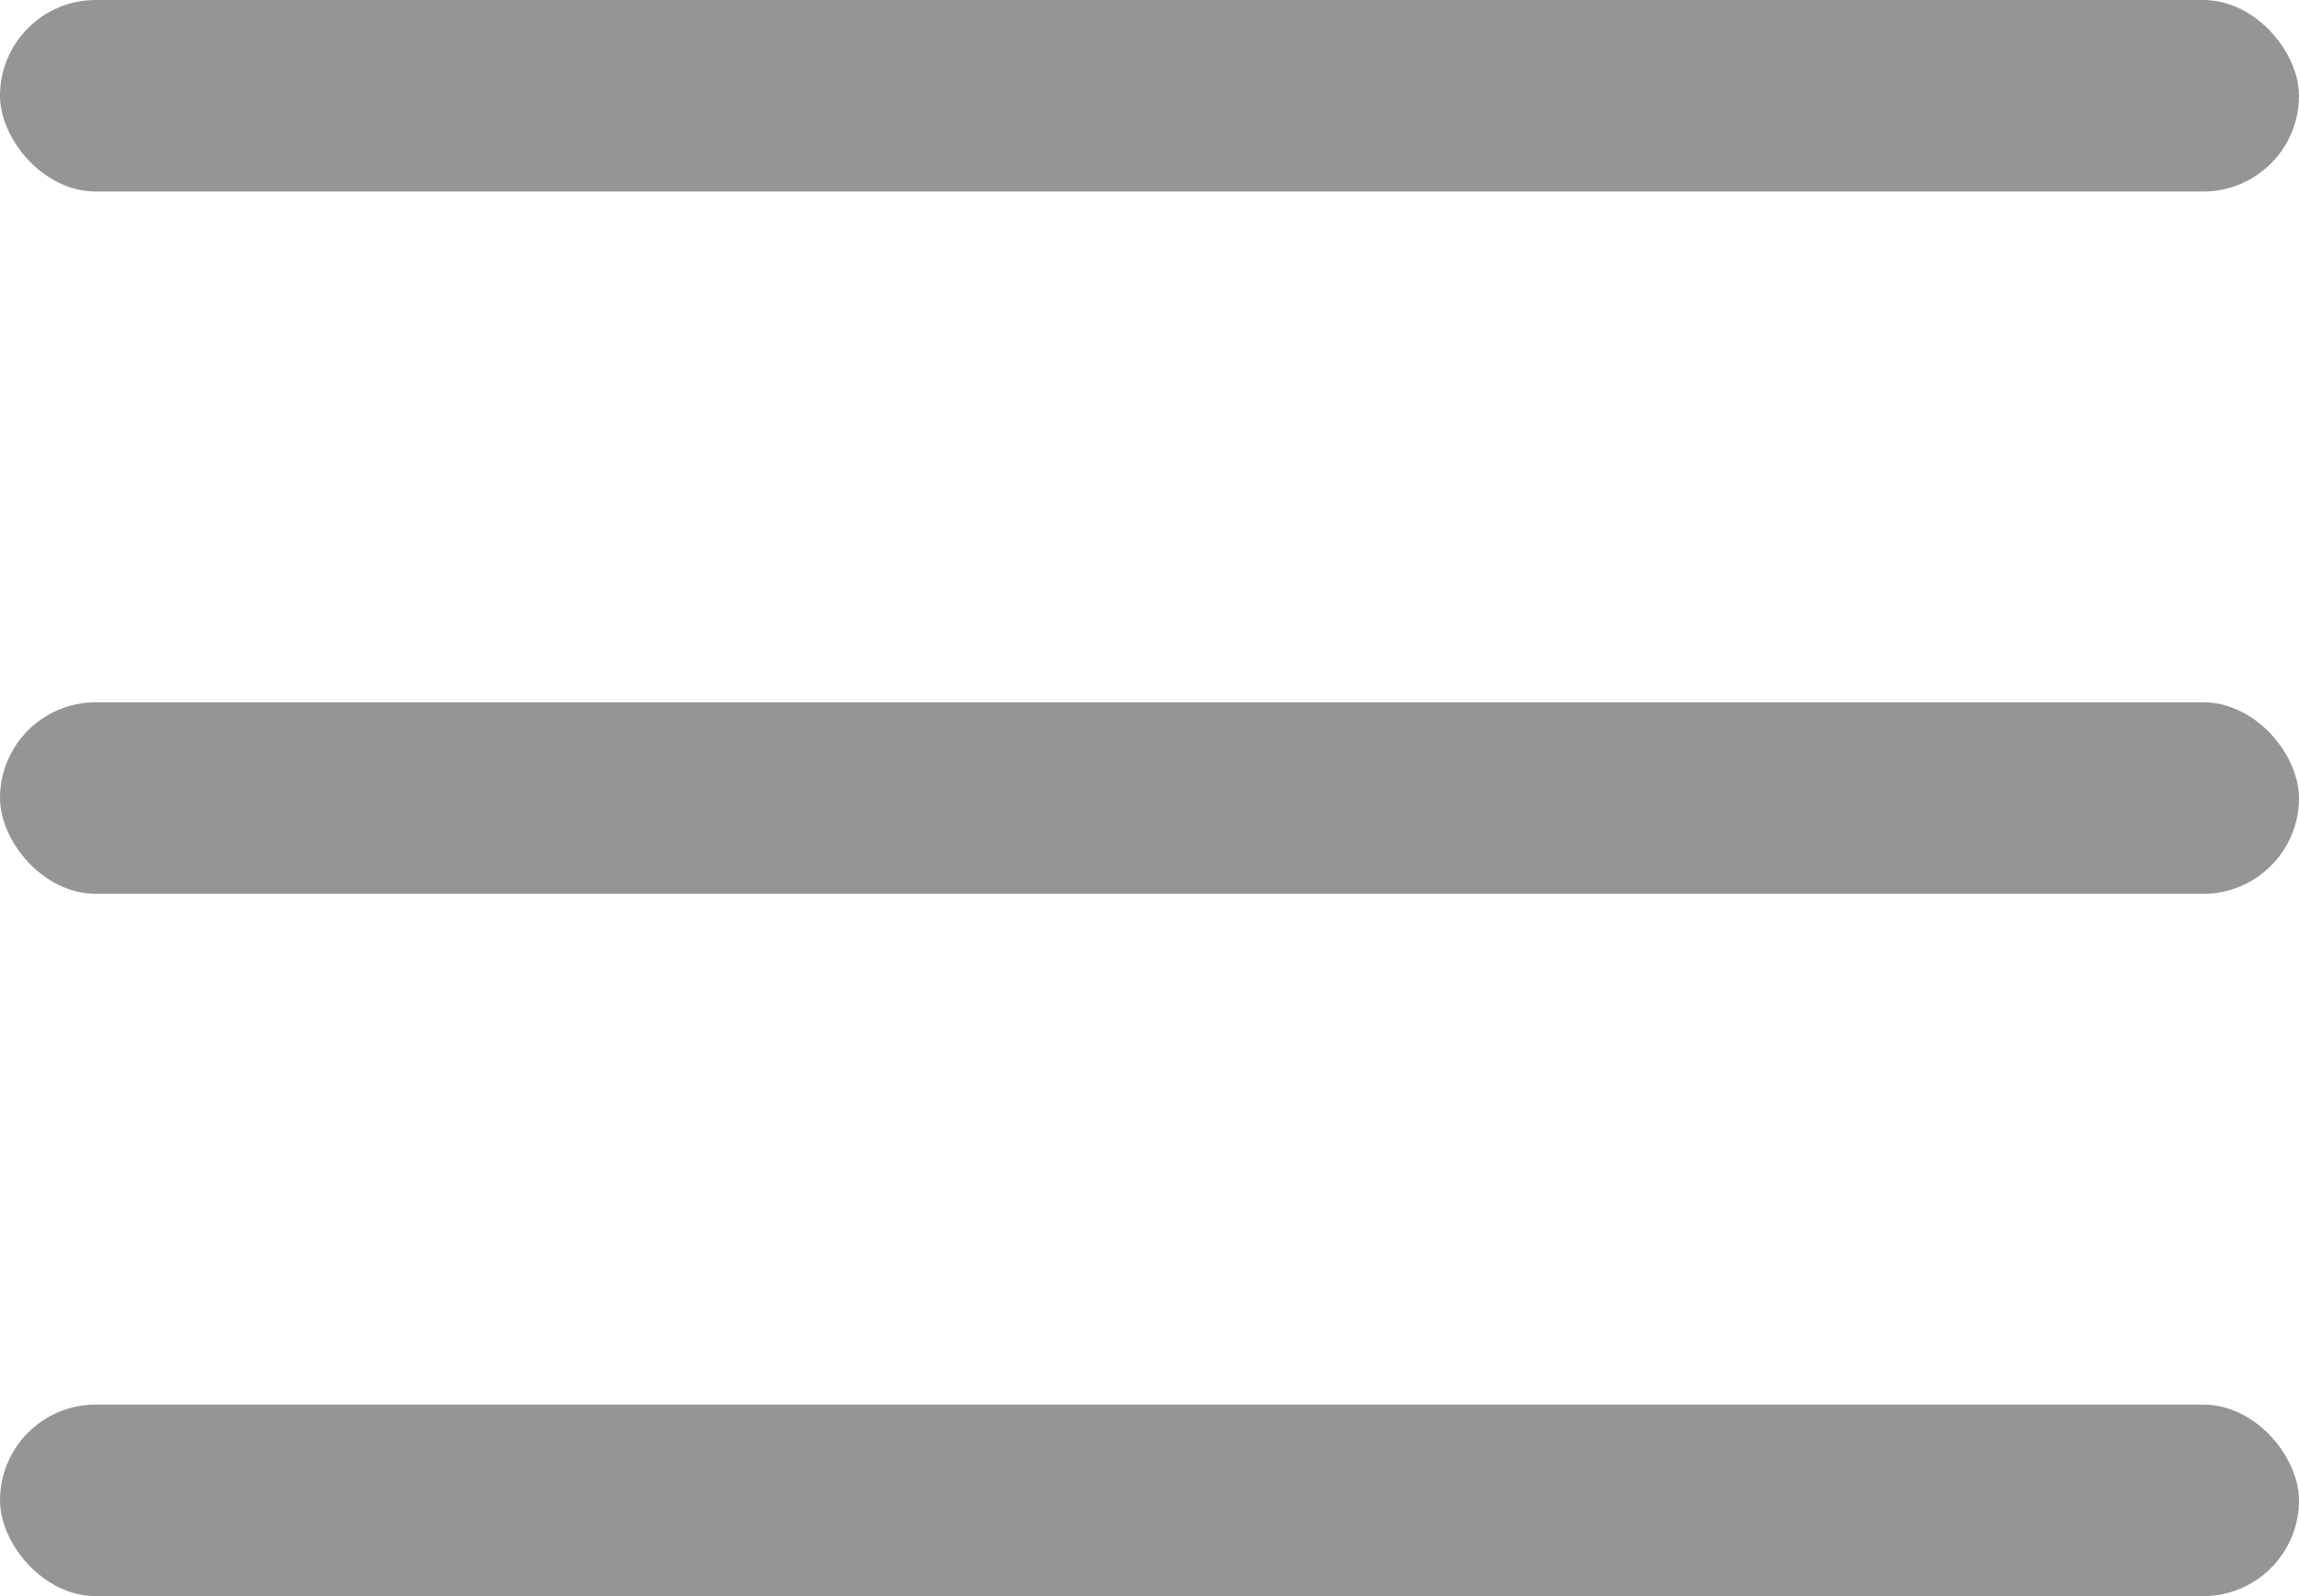
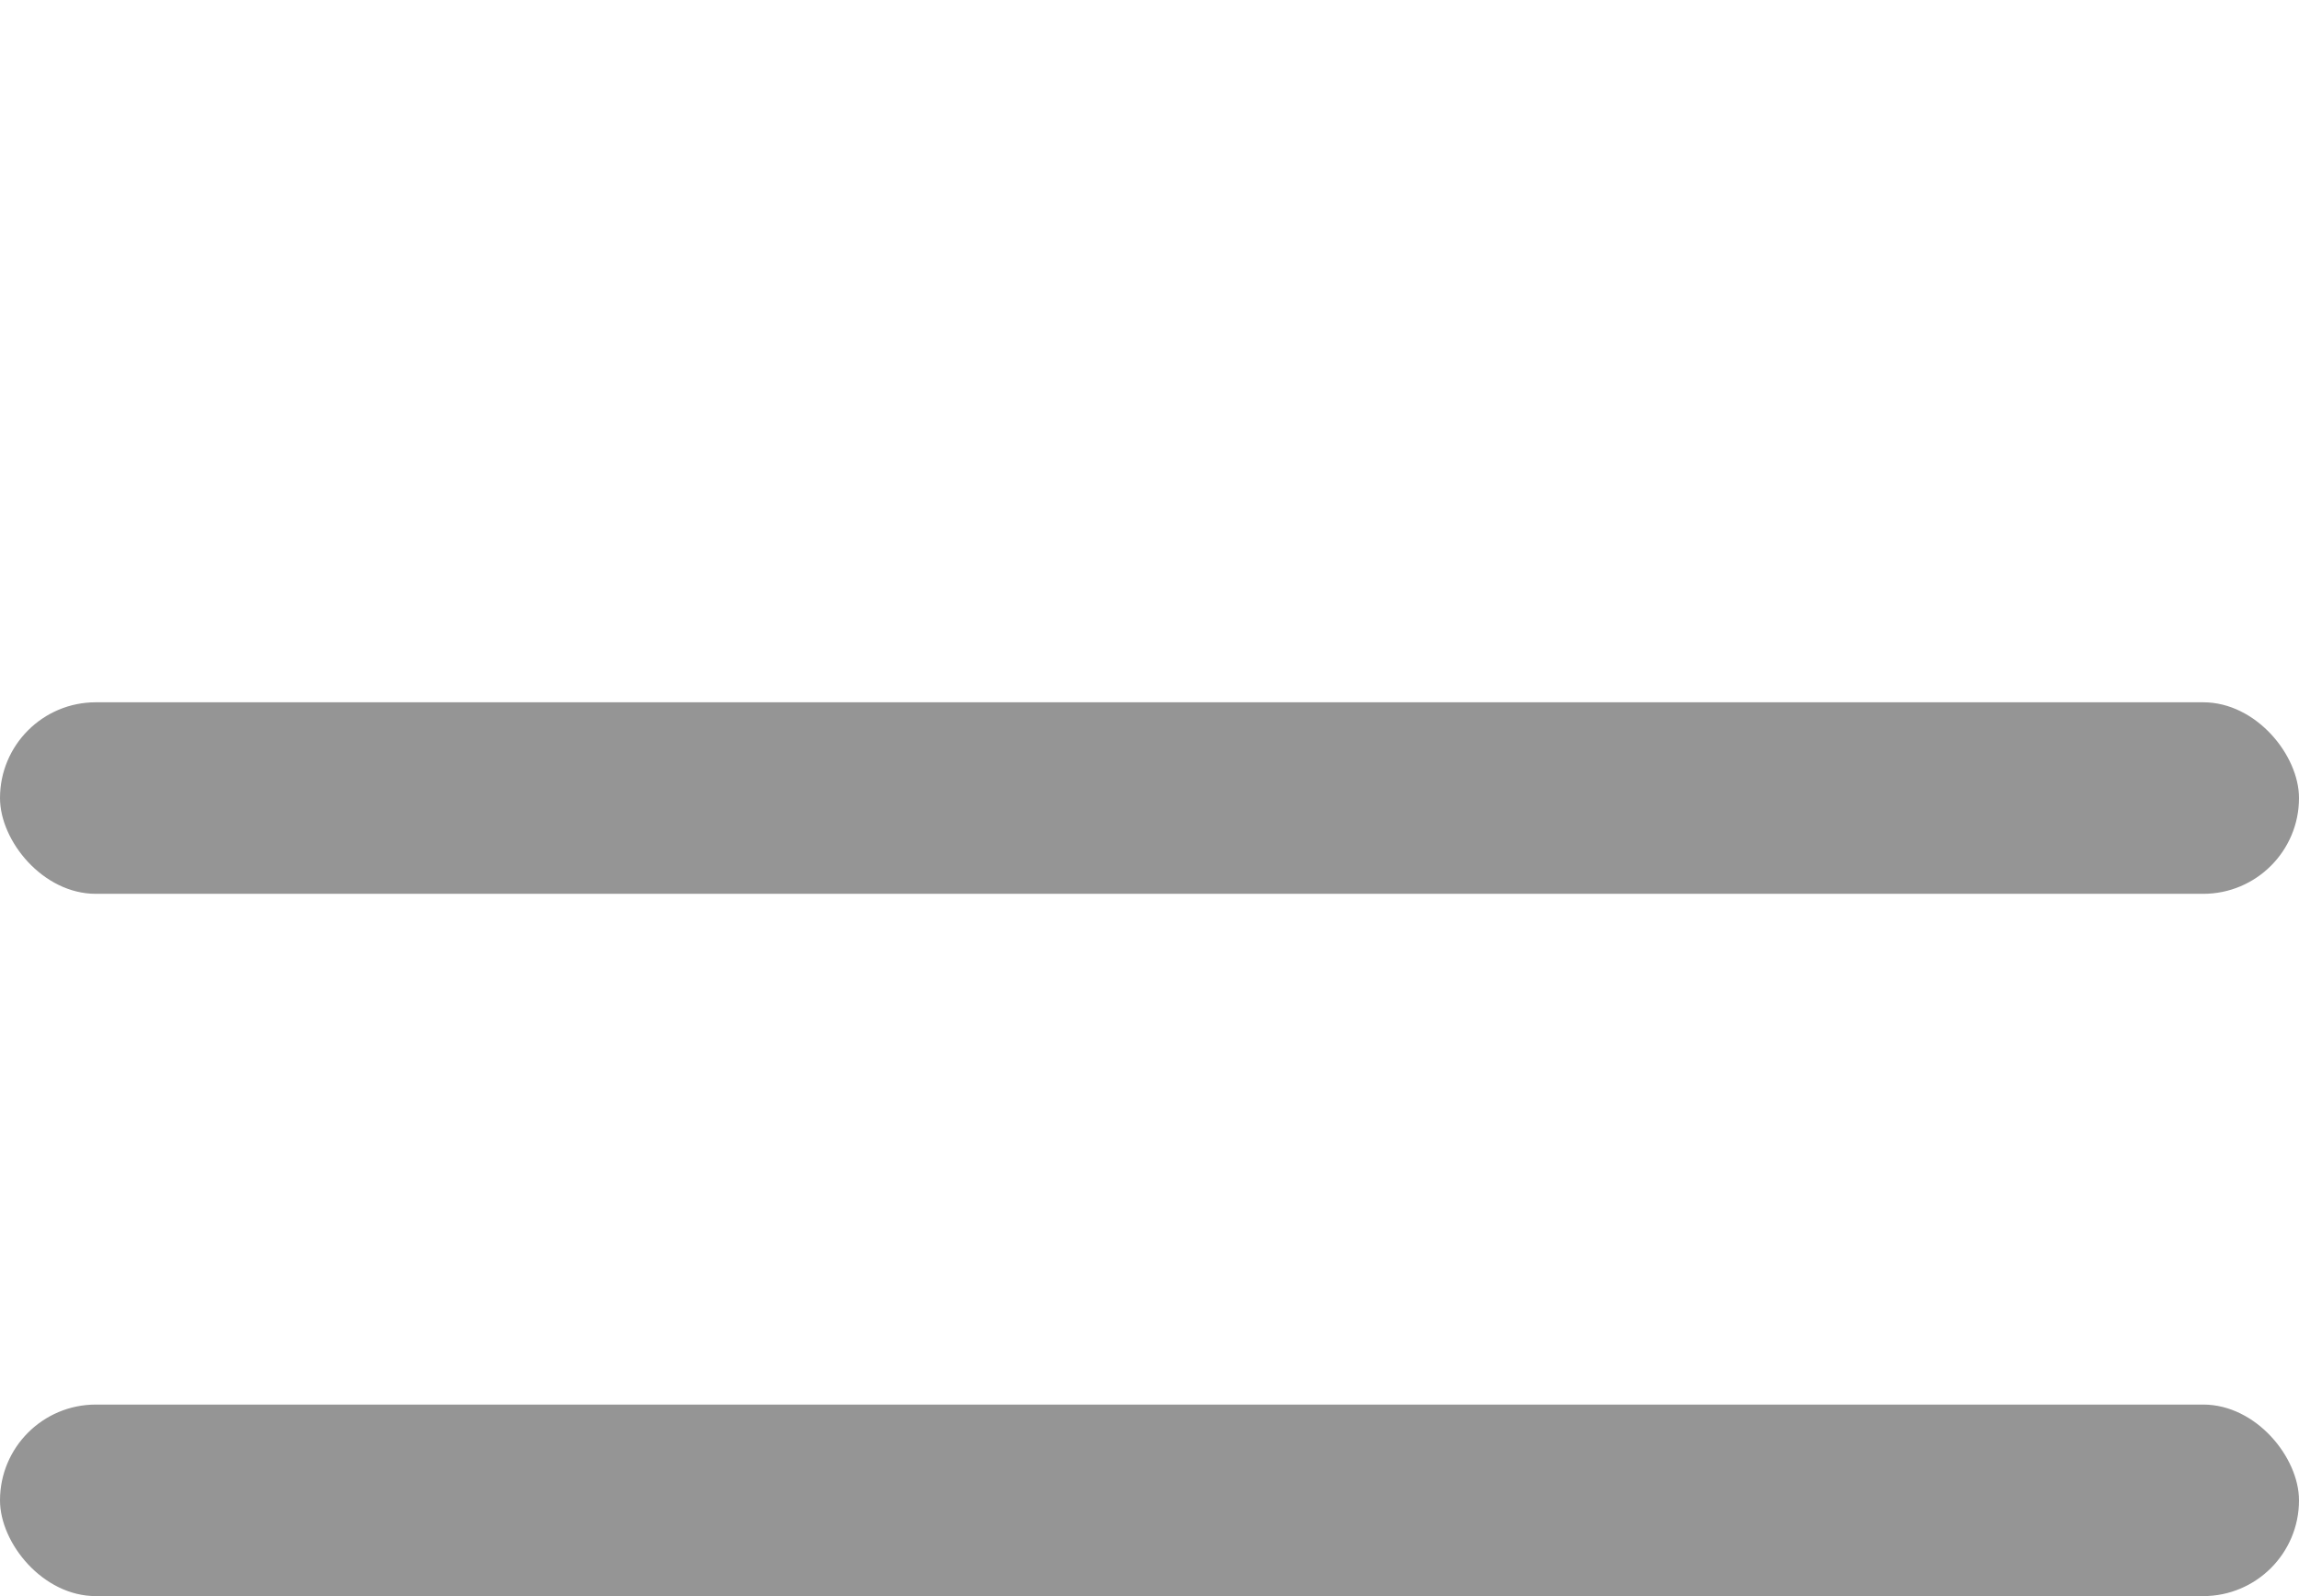
<svg xmlns="http://www.w3.org/2000/svg" width="36" height="25" viewBox="0 0 36 25" fill="none">
-   <rect width="36" height="3" rx="1.5" fill="#959595" />
  <rect y="11" width="36" height="3" rx="1.5" fill="#959595" />
  <rect y="22" width="36" height="3" rx="1.5" fill="#959595" />
</svg>